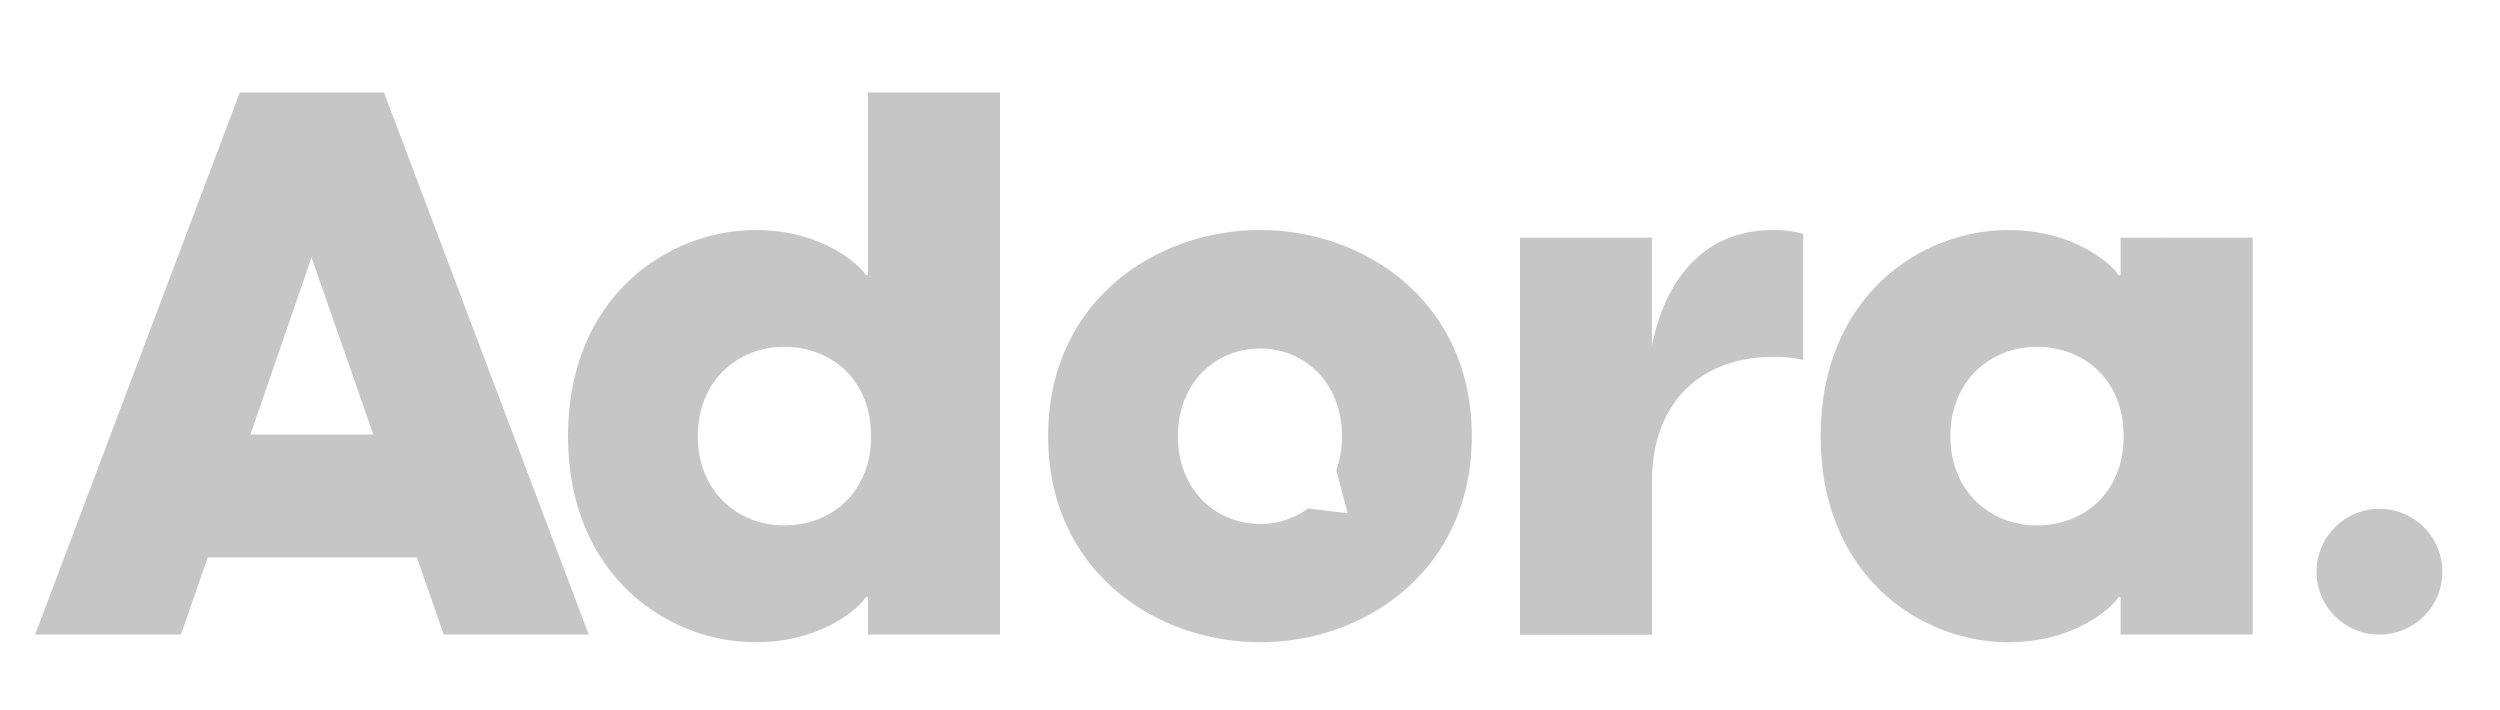
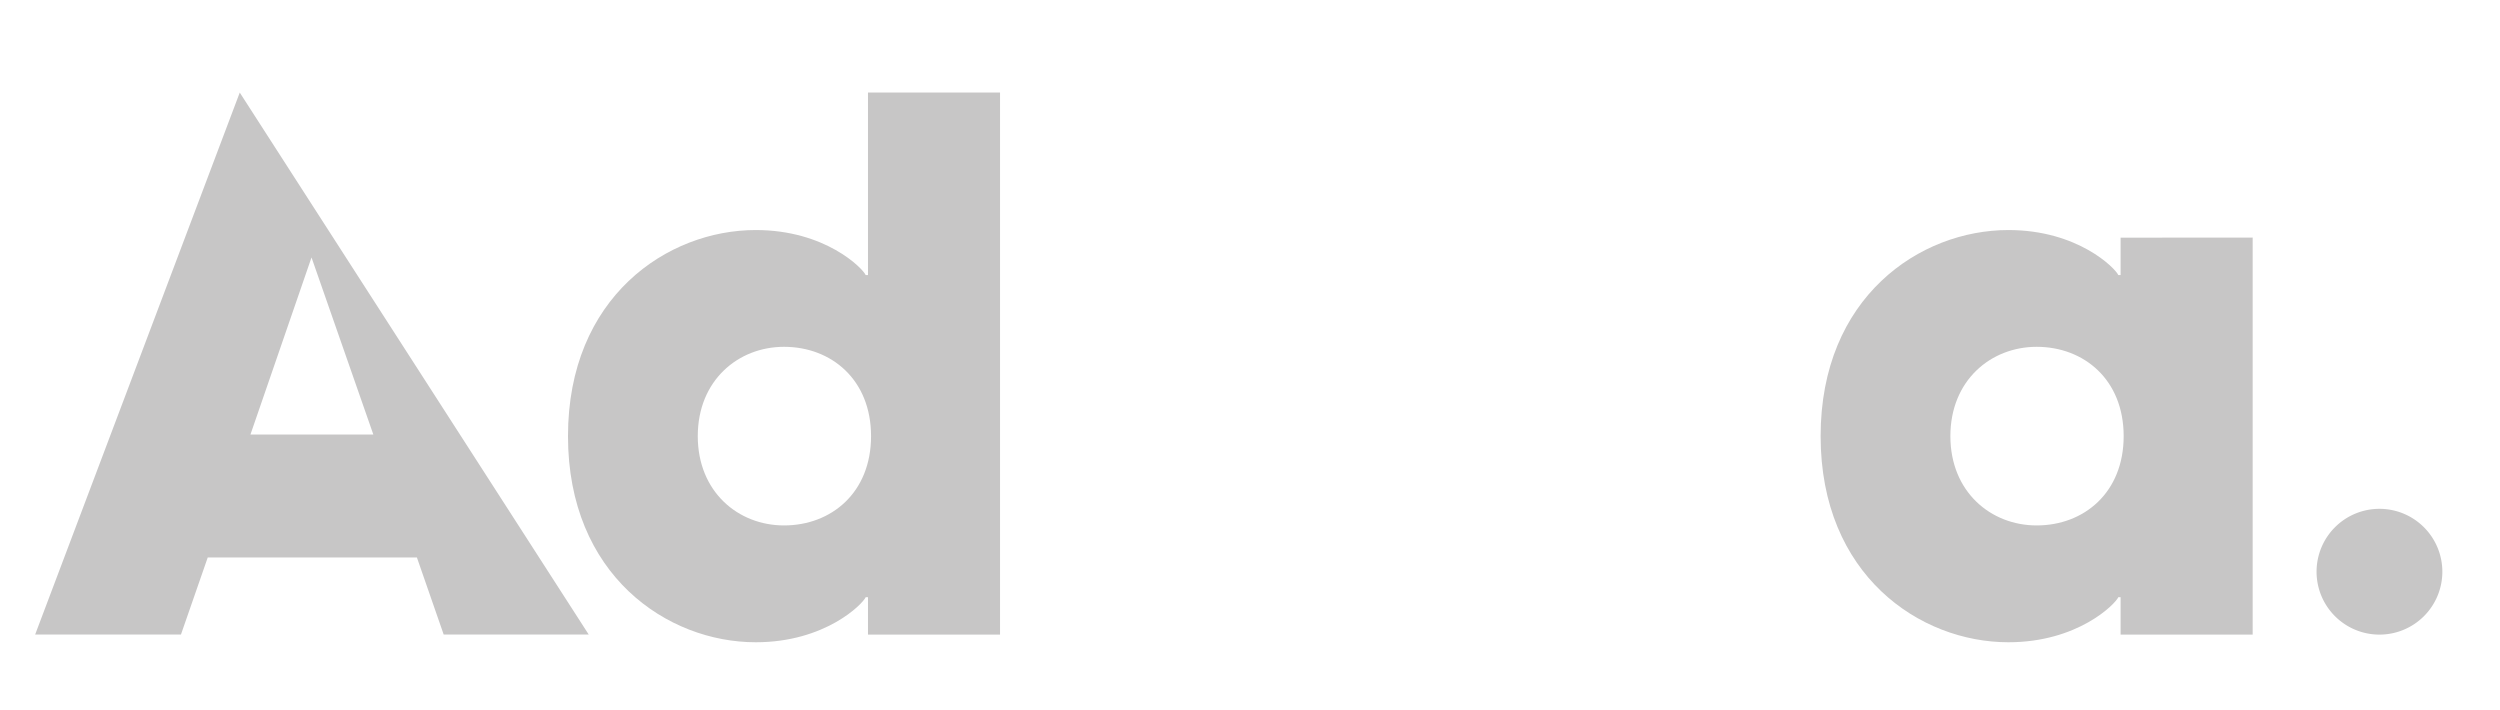
<svg xmlns="http://www.w3.org/2000/svg" viewBox="0 0 1026.34 291.67">
  <defs>
    <style>.cls-1{fill:#c7c6c6;}</style>
  </defs>
  <g id="Capa_1" data-name="Capa 1">
-     <path class="cls-1" d="M98.43,38l-84,222.5H74.29l11-31.65h85.86l11,31.65h59.54L157.65,38Zm4.39,140.39,25.07-72.7,25.38,72.7Z" />
+     <path class="cls-1" d="M98.43,38l-84,222.5H74.29l11-31.65h85.86l11,31.65h59.54Zm4.39,140.39,25.07-72.7,25.38,72.7Z" />
    <path class="cls-1" d="M356.34,112.93h-.94c-1.25-2.82-16.61-18.49-45.13-18.49-36.35,0-77.09,27.57-77.09,84.61s40.74,84.62,77.09,84.62c28.52,0,43.88-15.68,45.13-18.5h.94v15.36h54.21V38H356.34ZM321.87,215.71c-18.81,0-35.41-13.78-35.41-36.66s16.6-36.67,35.41-36.67c19.43,0,35.73,13.48,35.73,36.67s-16.3,36.66-35.73,36.66" />
-     <path class="cls-1" d="M517.42,94.44c-42.94,0-87.12,29.14-87.12,84.61s44.18,84.61,87.12,84.61c42.61,0,86.8-29.14,86.8-84.61S560,94.44,517.42,94.44m0,120.65c-18.81,0-33.85-14.42-33.85-36s15-36,33.85-36c18.49,0,33.53,14.42,33.53,36A41,41,0,0,1,548.59,193l4.67,17.7L537,208.75a32.75,32.75,0,0,1-19.56,6.34" />
-     <path class="cls-1" d="M678.17,142.07V97.57H624v163h54.21v-63.3c0-29.46,17.56-50.77,50.15-50.77a49.51,49.51,0,0,1,11.9,1.25V96A43.68,43.68,0,0,0,728,94.44c-28.83,0-44.5,20.68-49.83,47.63" />
    <path class="cls-1" d="M870.58,97.57v15.36h-.93c-1.26-2.82-16.61-18.49-45.13-18.49-36.36,0-77.09,27.57-77.09,84.61s40.73,84.62,77.09,84.62c28.52,0,43.87-15.68,45.13-18.5h.93v15.36H924.8v-163ZM836.12,215.71c-18.81,0-35.42-13.78-35.42-36.66s16.61-36.67,35.42-36.67c19.42,0,35.72,13.48,35.72,36.67s-16.3,36.66-35.72,36.66" />
    <path class="cls-1" d="M1002.67,234.71a25.82,25.82,0,1,0-25.82,25.82,25.82,25.82,0,0,0,25.82-25.82" />
  </g>
</svg>